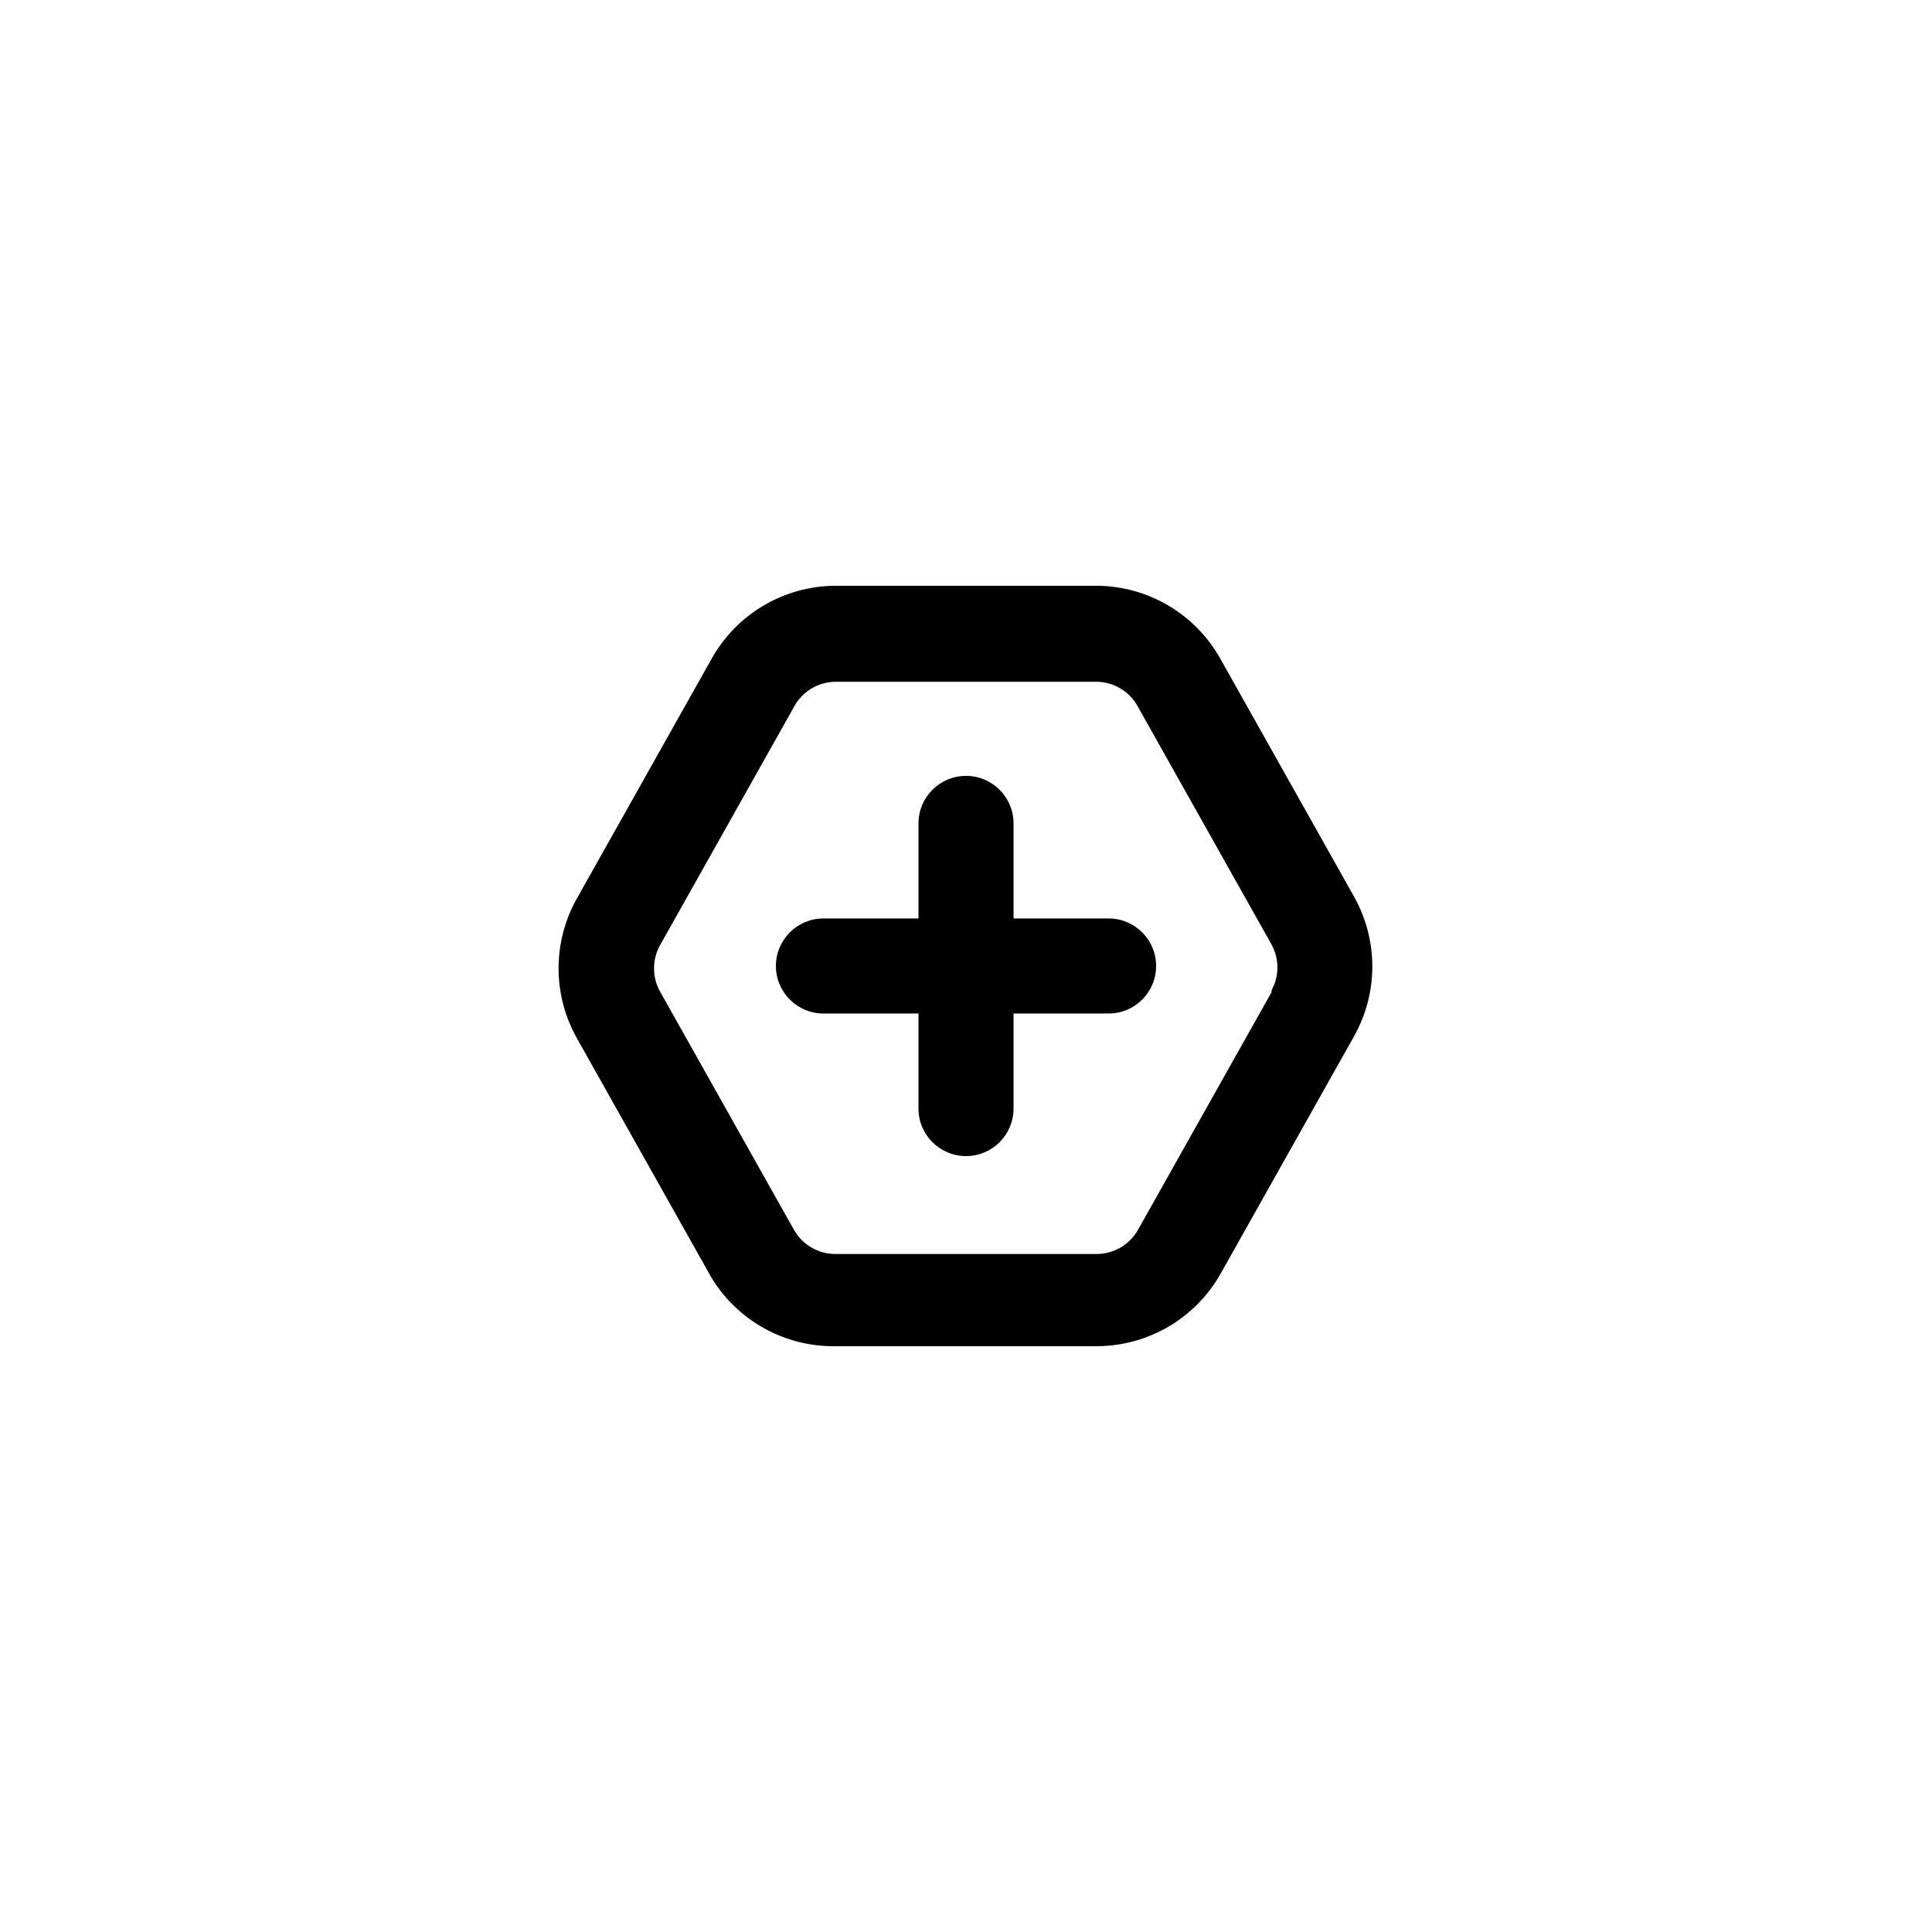
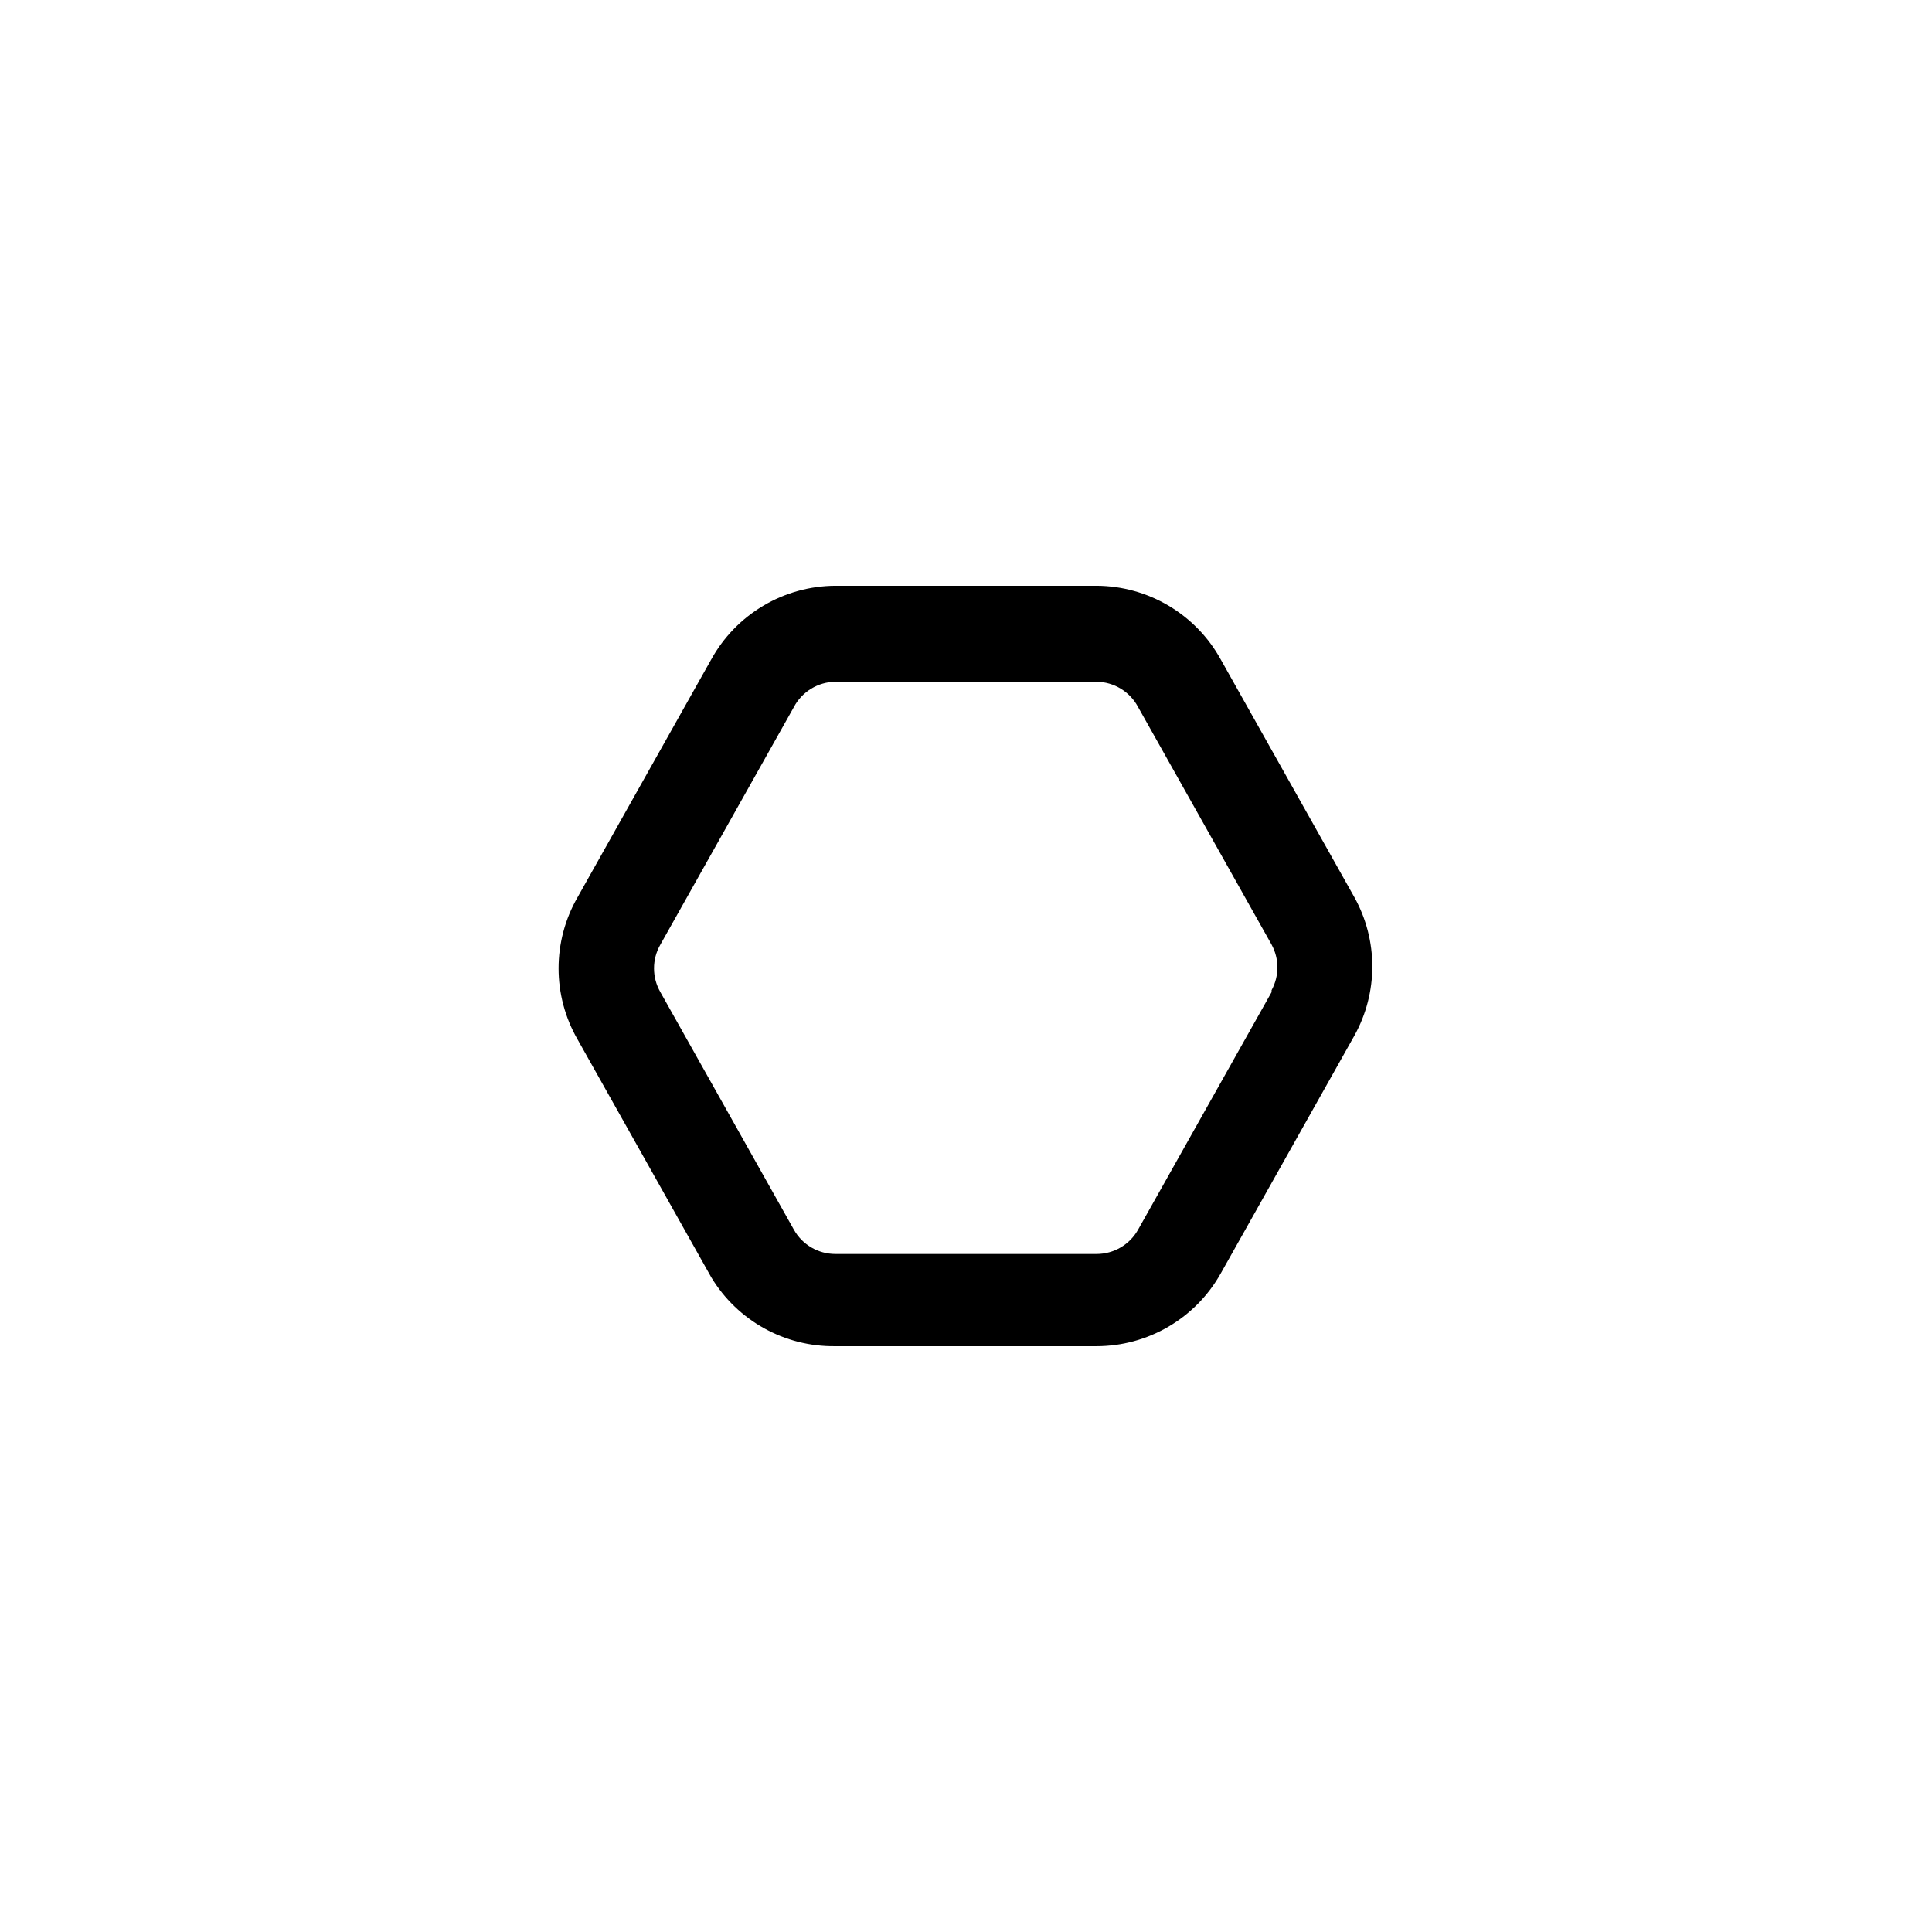
<svg xmlns="http://www.w3.org/2000/svg" fill="#000000" width="800px" height="800px" version="1.1" viewBox="144 144 512 512">
  <g>
    <path d="m502.9 381.73-35.395-62.977c-3.246-5.883-8.004-10.793-13.785-14.223-5.777-3.434-12.367-5.262-19.086-5.297h-69.273c-6.723 0.035-13.312 1.863-19.09 5.297-5.777 3.43-10.539 8.34-13.785 14.223l-35.395 62.977c-6.75 11.691-6.75 26.098 0 37.785l35.395 62.977c6.934 11.496 19.449 18.449 32.875 18.266h69.273c6.695-0.012 13.266-1.805 19.043-5.188 5.777-3.387 10.547-8.246 13.828-14.086l35.395-62.977c6.367-11.43 6.367-25.344 0-36.777zm-21.914 25.191-35.395 62.977c-2.227 3.961-6.414 6.414-10.957 6.422h-69.273c-4.547-0.008-8.734-2.461-10.961-6.422l-35.395-62.977h0.004c-2.25-3.898-2.25-8.699 0-12.594l35.395-62.977h-0.004c2.16-4.059 6.363-6.617 10.961-6.676h69.273c4.598 0.059 8.797 2.617 10.957 6.676l35.395 62.977h-0.004c2.062 3.766 2.062 8.324 0 12.09z" />
-     <path d="m437.79 387.4h-25.191v-25.191c0-6.953-5.641-12.594-12.594-12.594-6.957 0-12.598 5.641-12.598 12.594v25.191h-25.191c-6.953 0-12.594 5.641-12.594 12.598 0 6.953 5.641 12.594 12.594 12.594h25.191v25.191c0 6.957 5.641 12.594 12.598 12.594 6.953 0 12.594-5.637 12.594-12.594v-25.191h25.191c6.957 0 12.594-5.641 12.594-12.594 0-6.957-5.637-12.598-12.594-12.598z" />
  </g>
</svg>